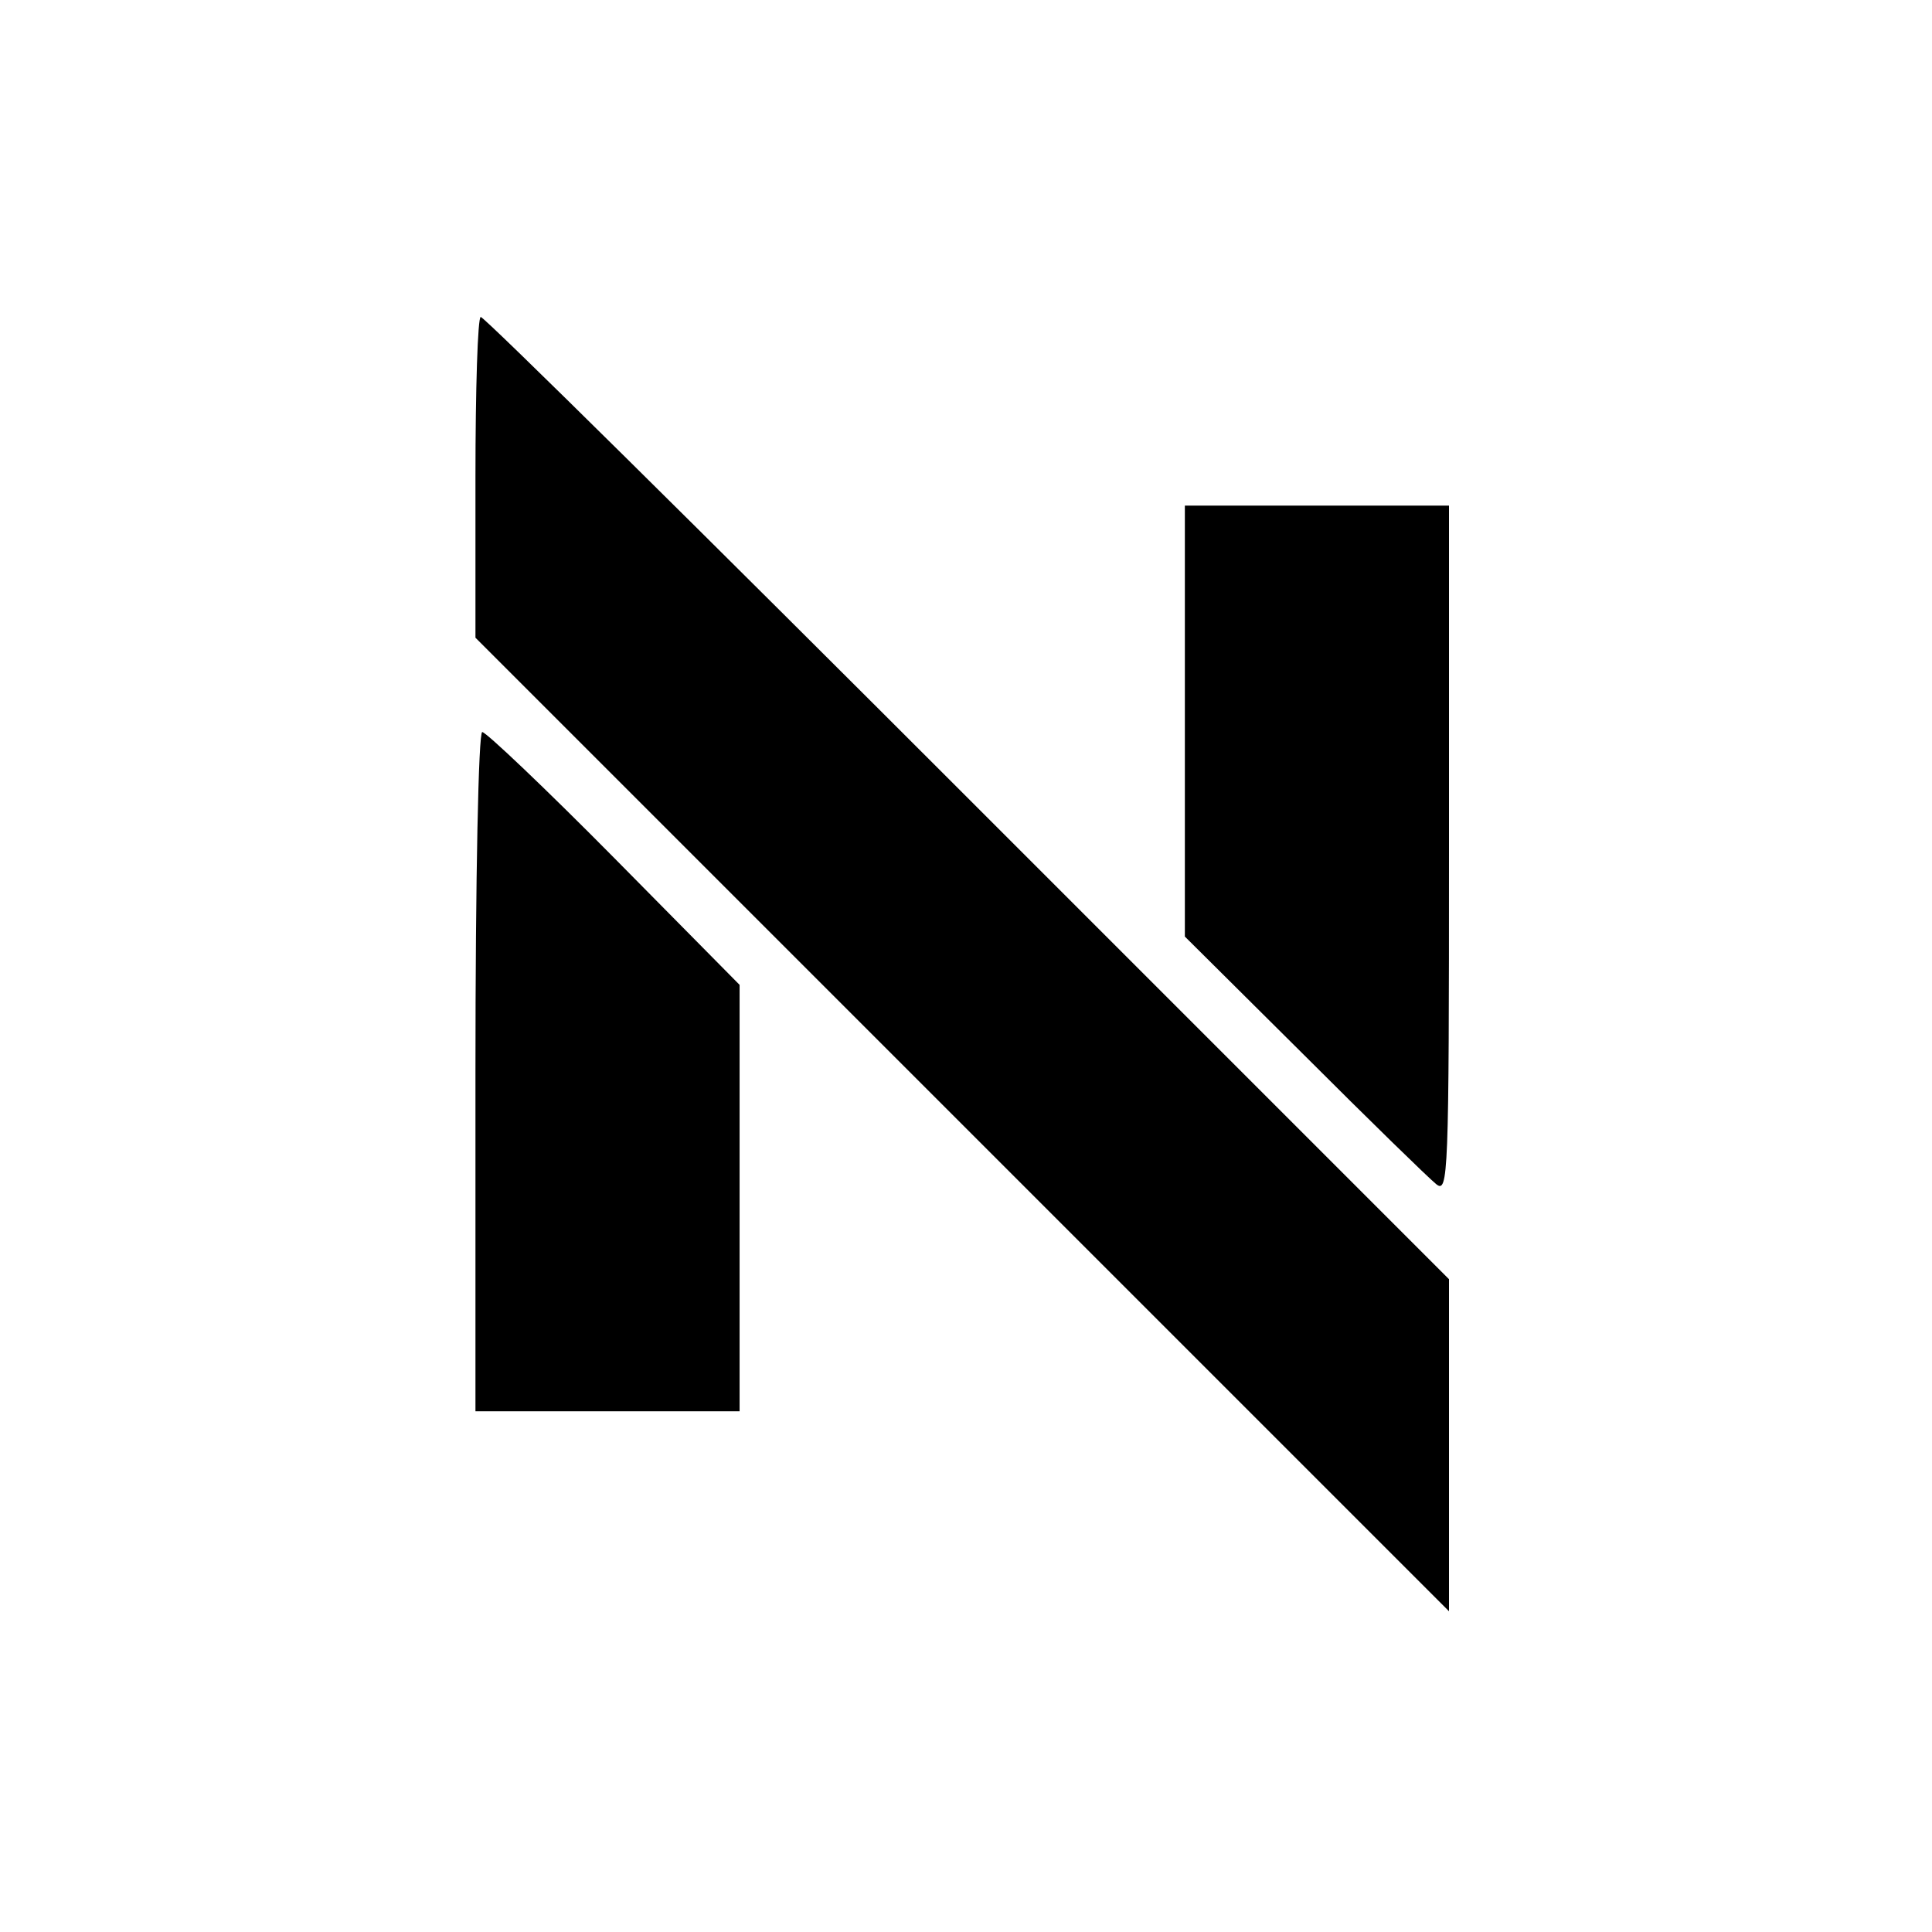
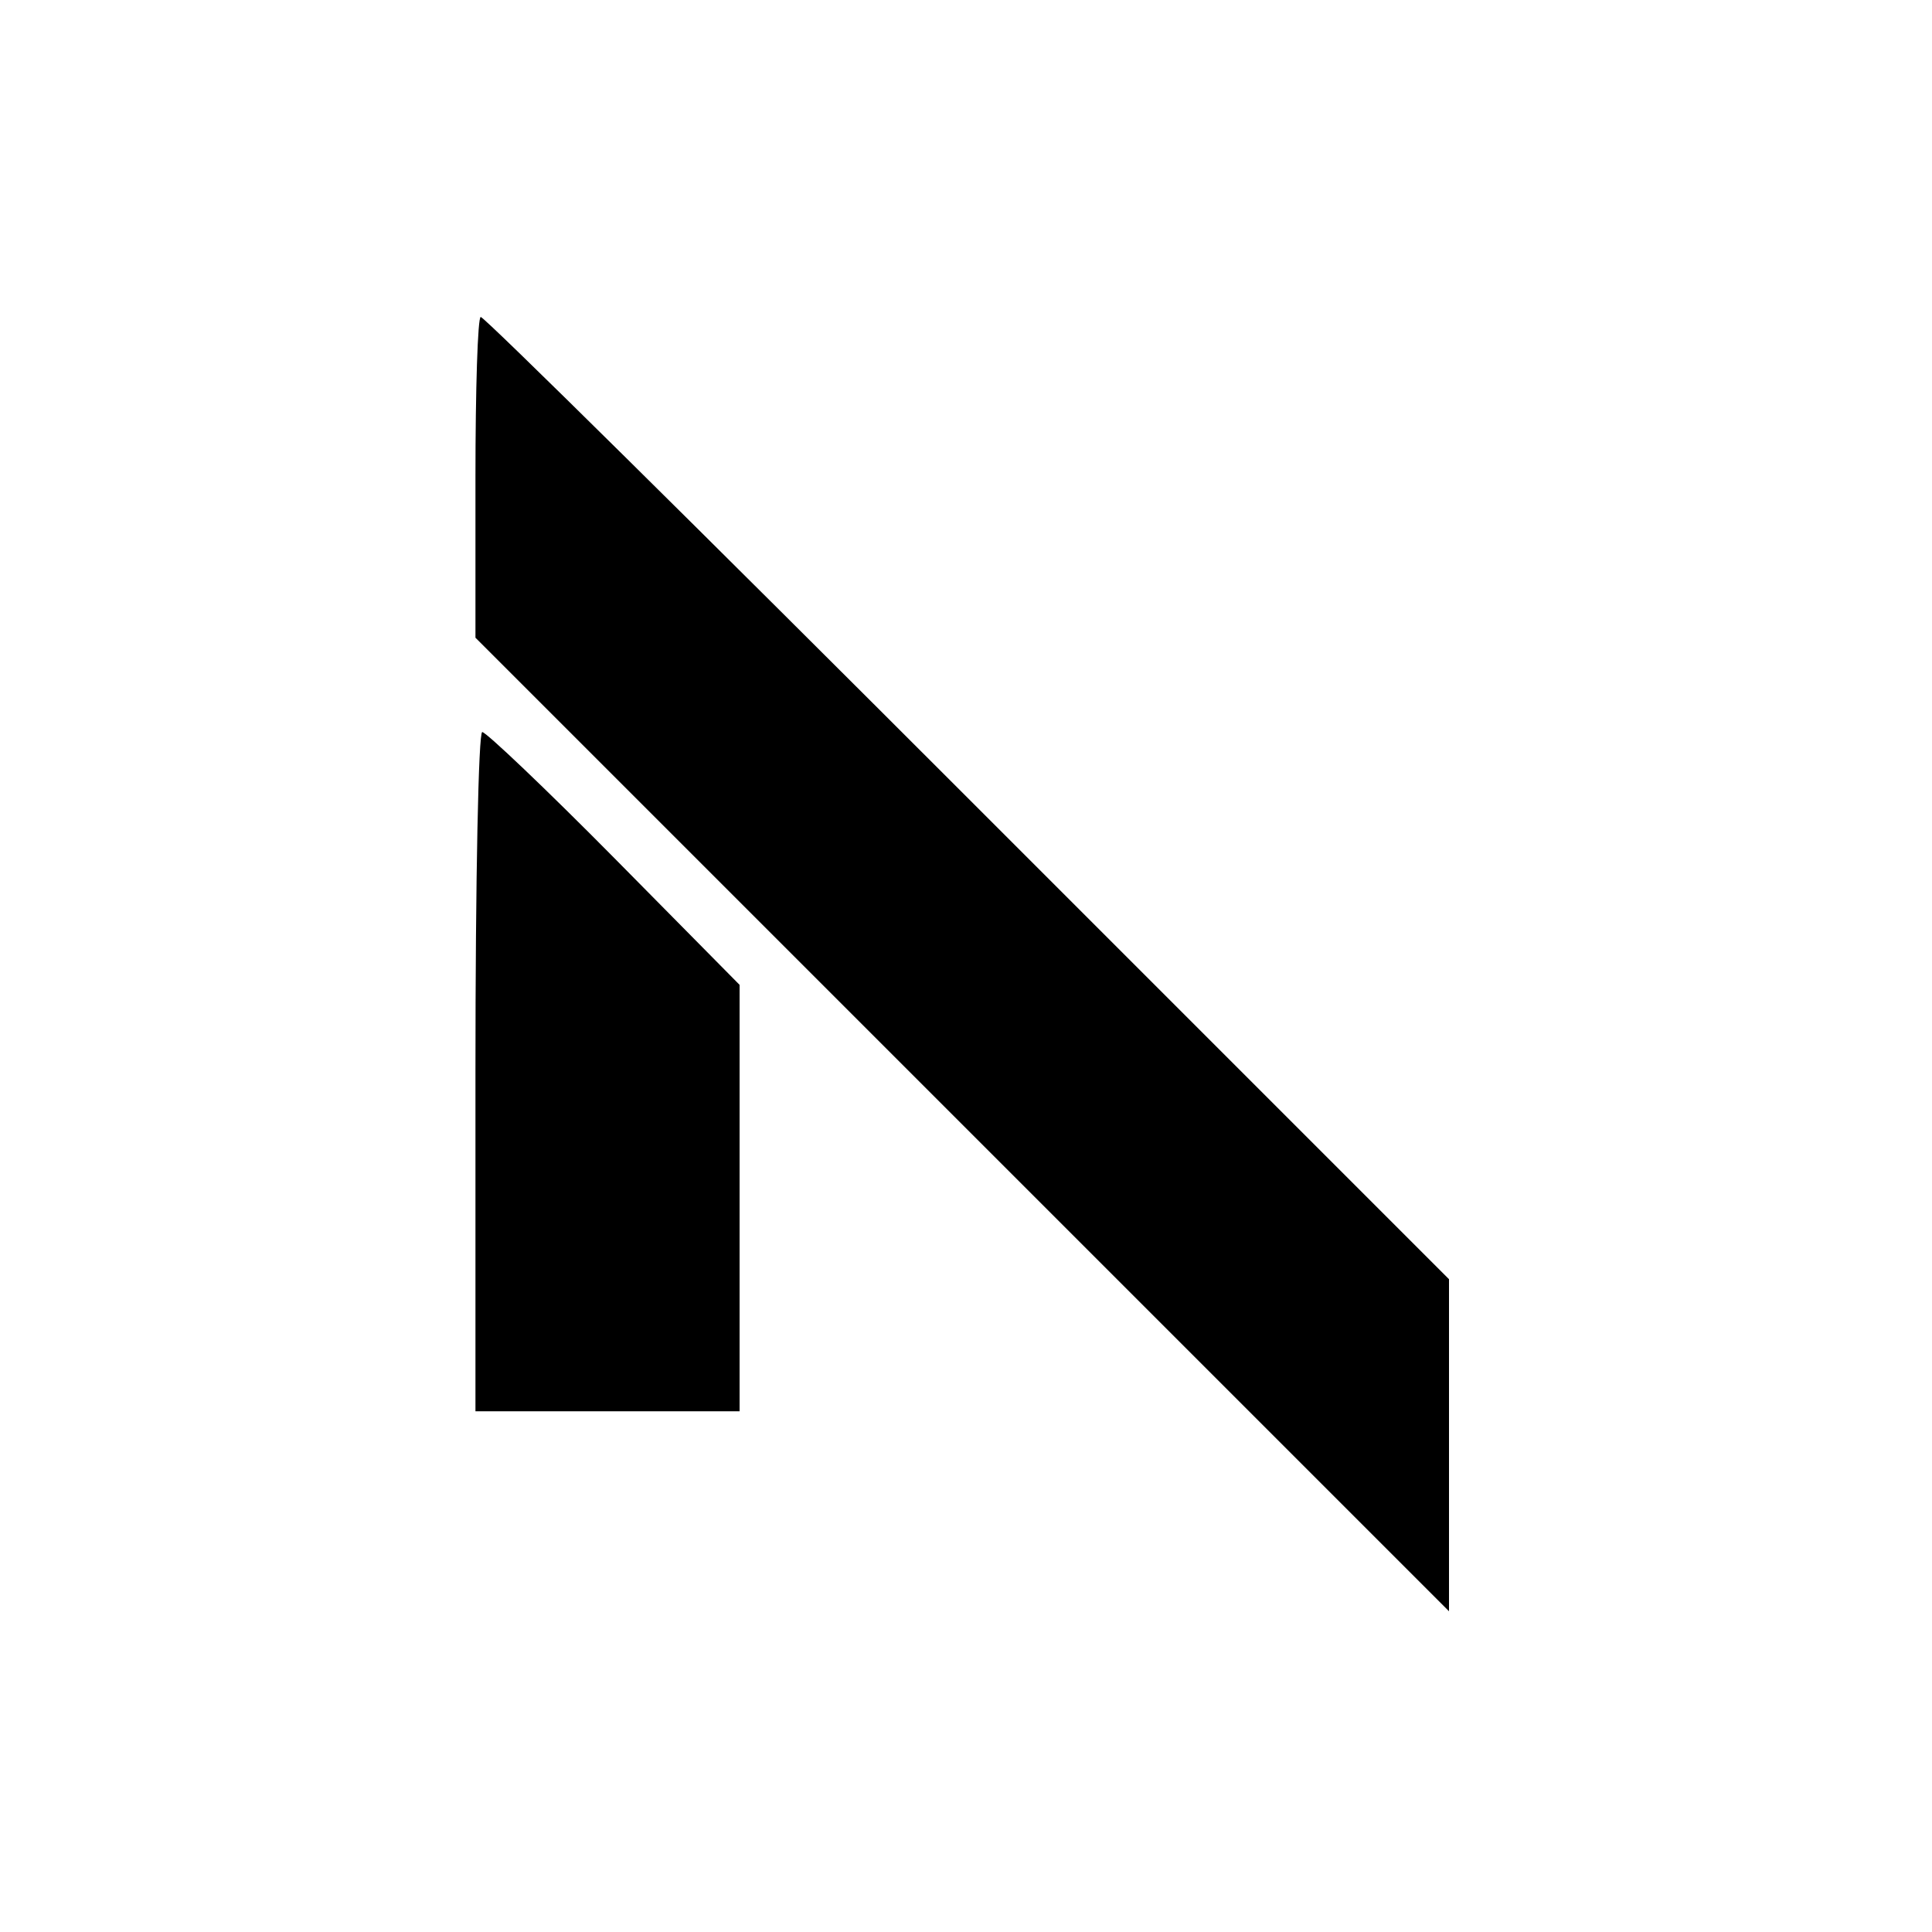
<svg xmlns="http://www.w3.org/2000/svg" version="1.0" width="256pt" height="256pt" viewBox="0 0 256 256" preserveAspectRatio="xMidYMid meet">
  <g transform="translate(0,256) scale(0.1,-0.1)" fill="#000000" stroke="none">
    <path d="M630 1928 l0 -213 645 -645 645 -645 0 220 0 220 -638 638 c-350 350 -640 637 -645 637 -4 0 -7 -96 -7 -212z" />
-     <path d="M1570 1605 l0 -286 158 -157 c86 -86 165 -163 175 -171 16 -13 17 10 17 443 l0 456 -175 0 -175 0 0 -285z" />
    <path d="M630 1140 l0 -450 175 0 175 0 0 283 0 282 -166 168 c-91 92 -170 167 -175 167 -5 0 -9 -192 -9 -450z" />
  </g>
</svg>